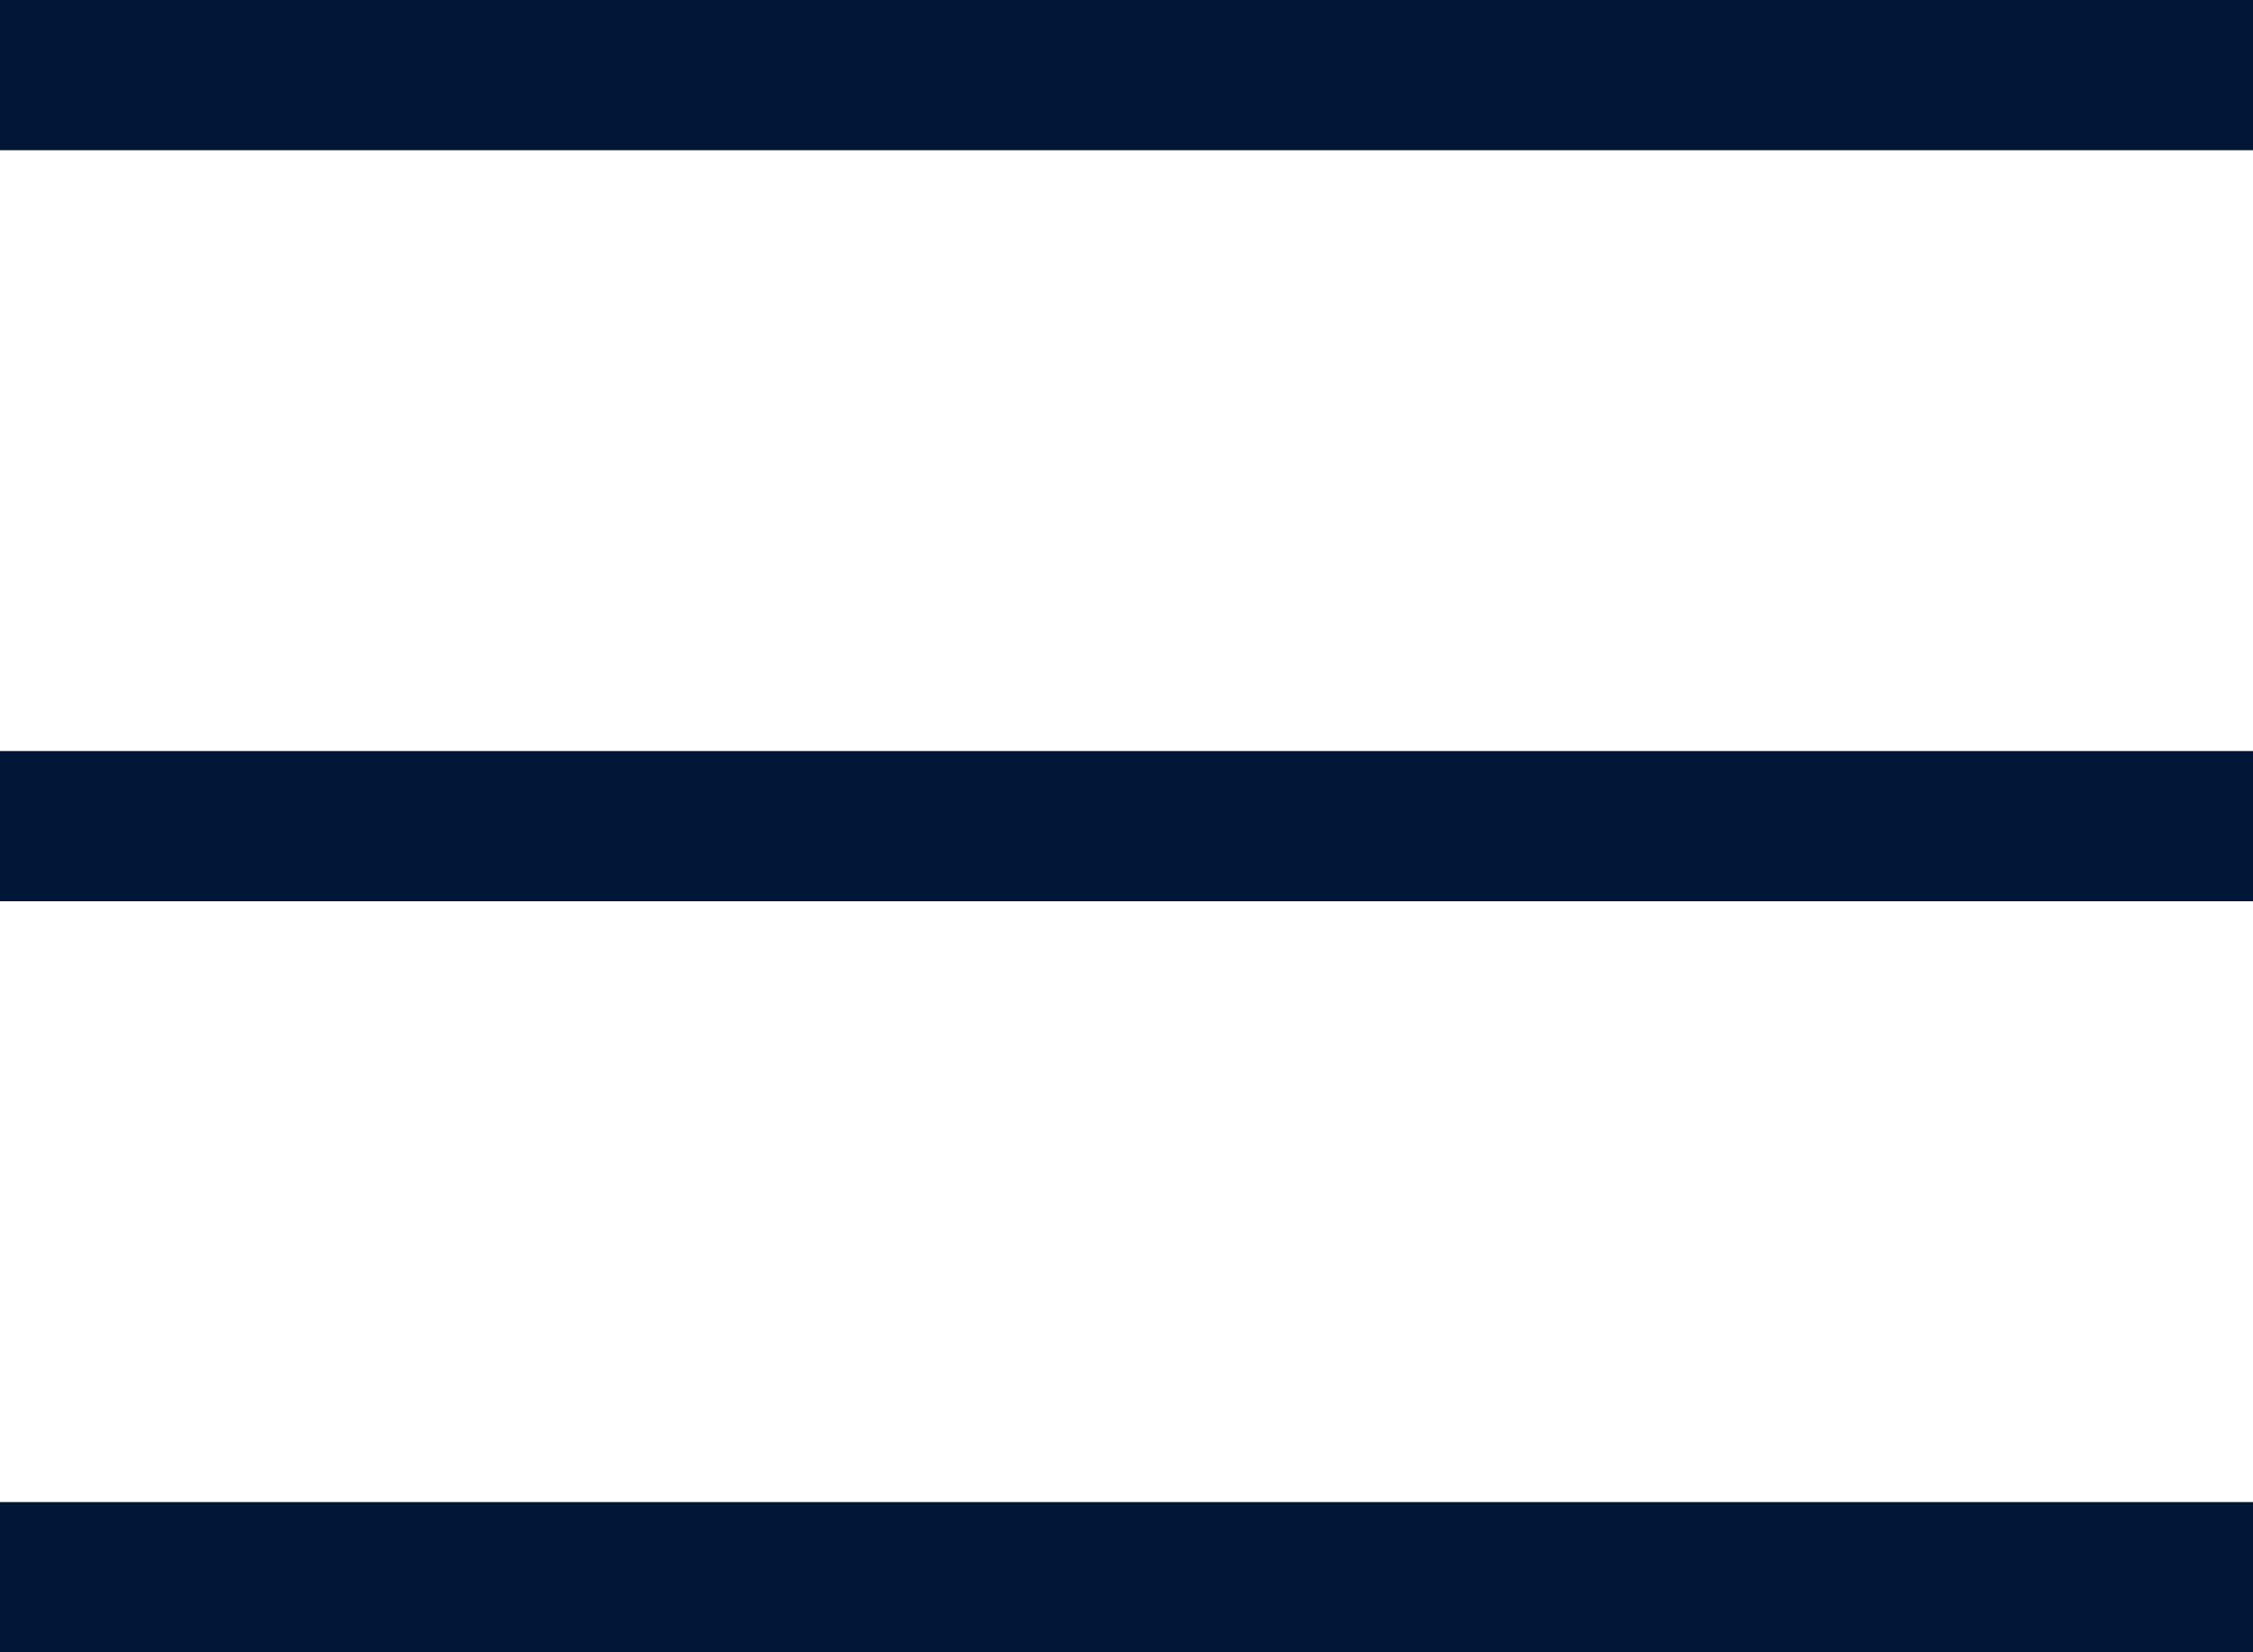
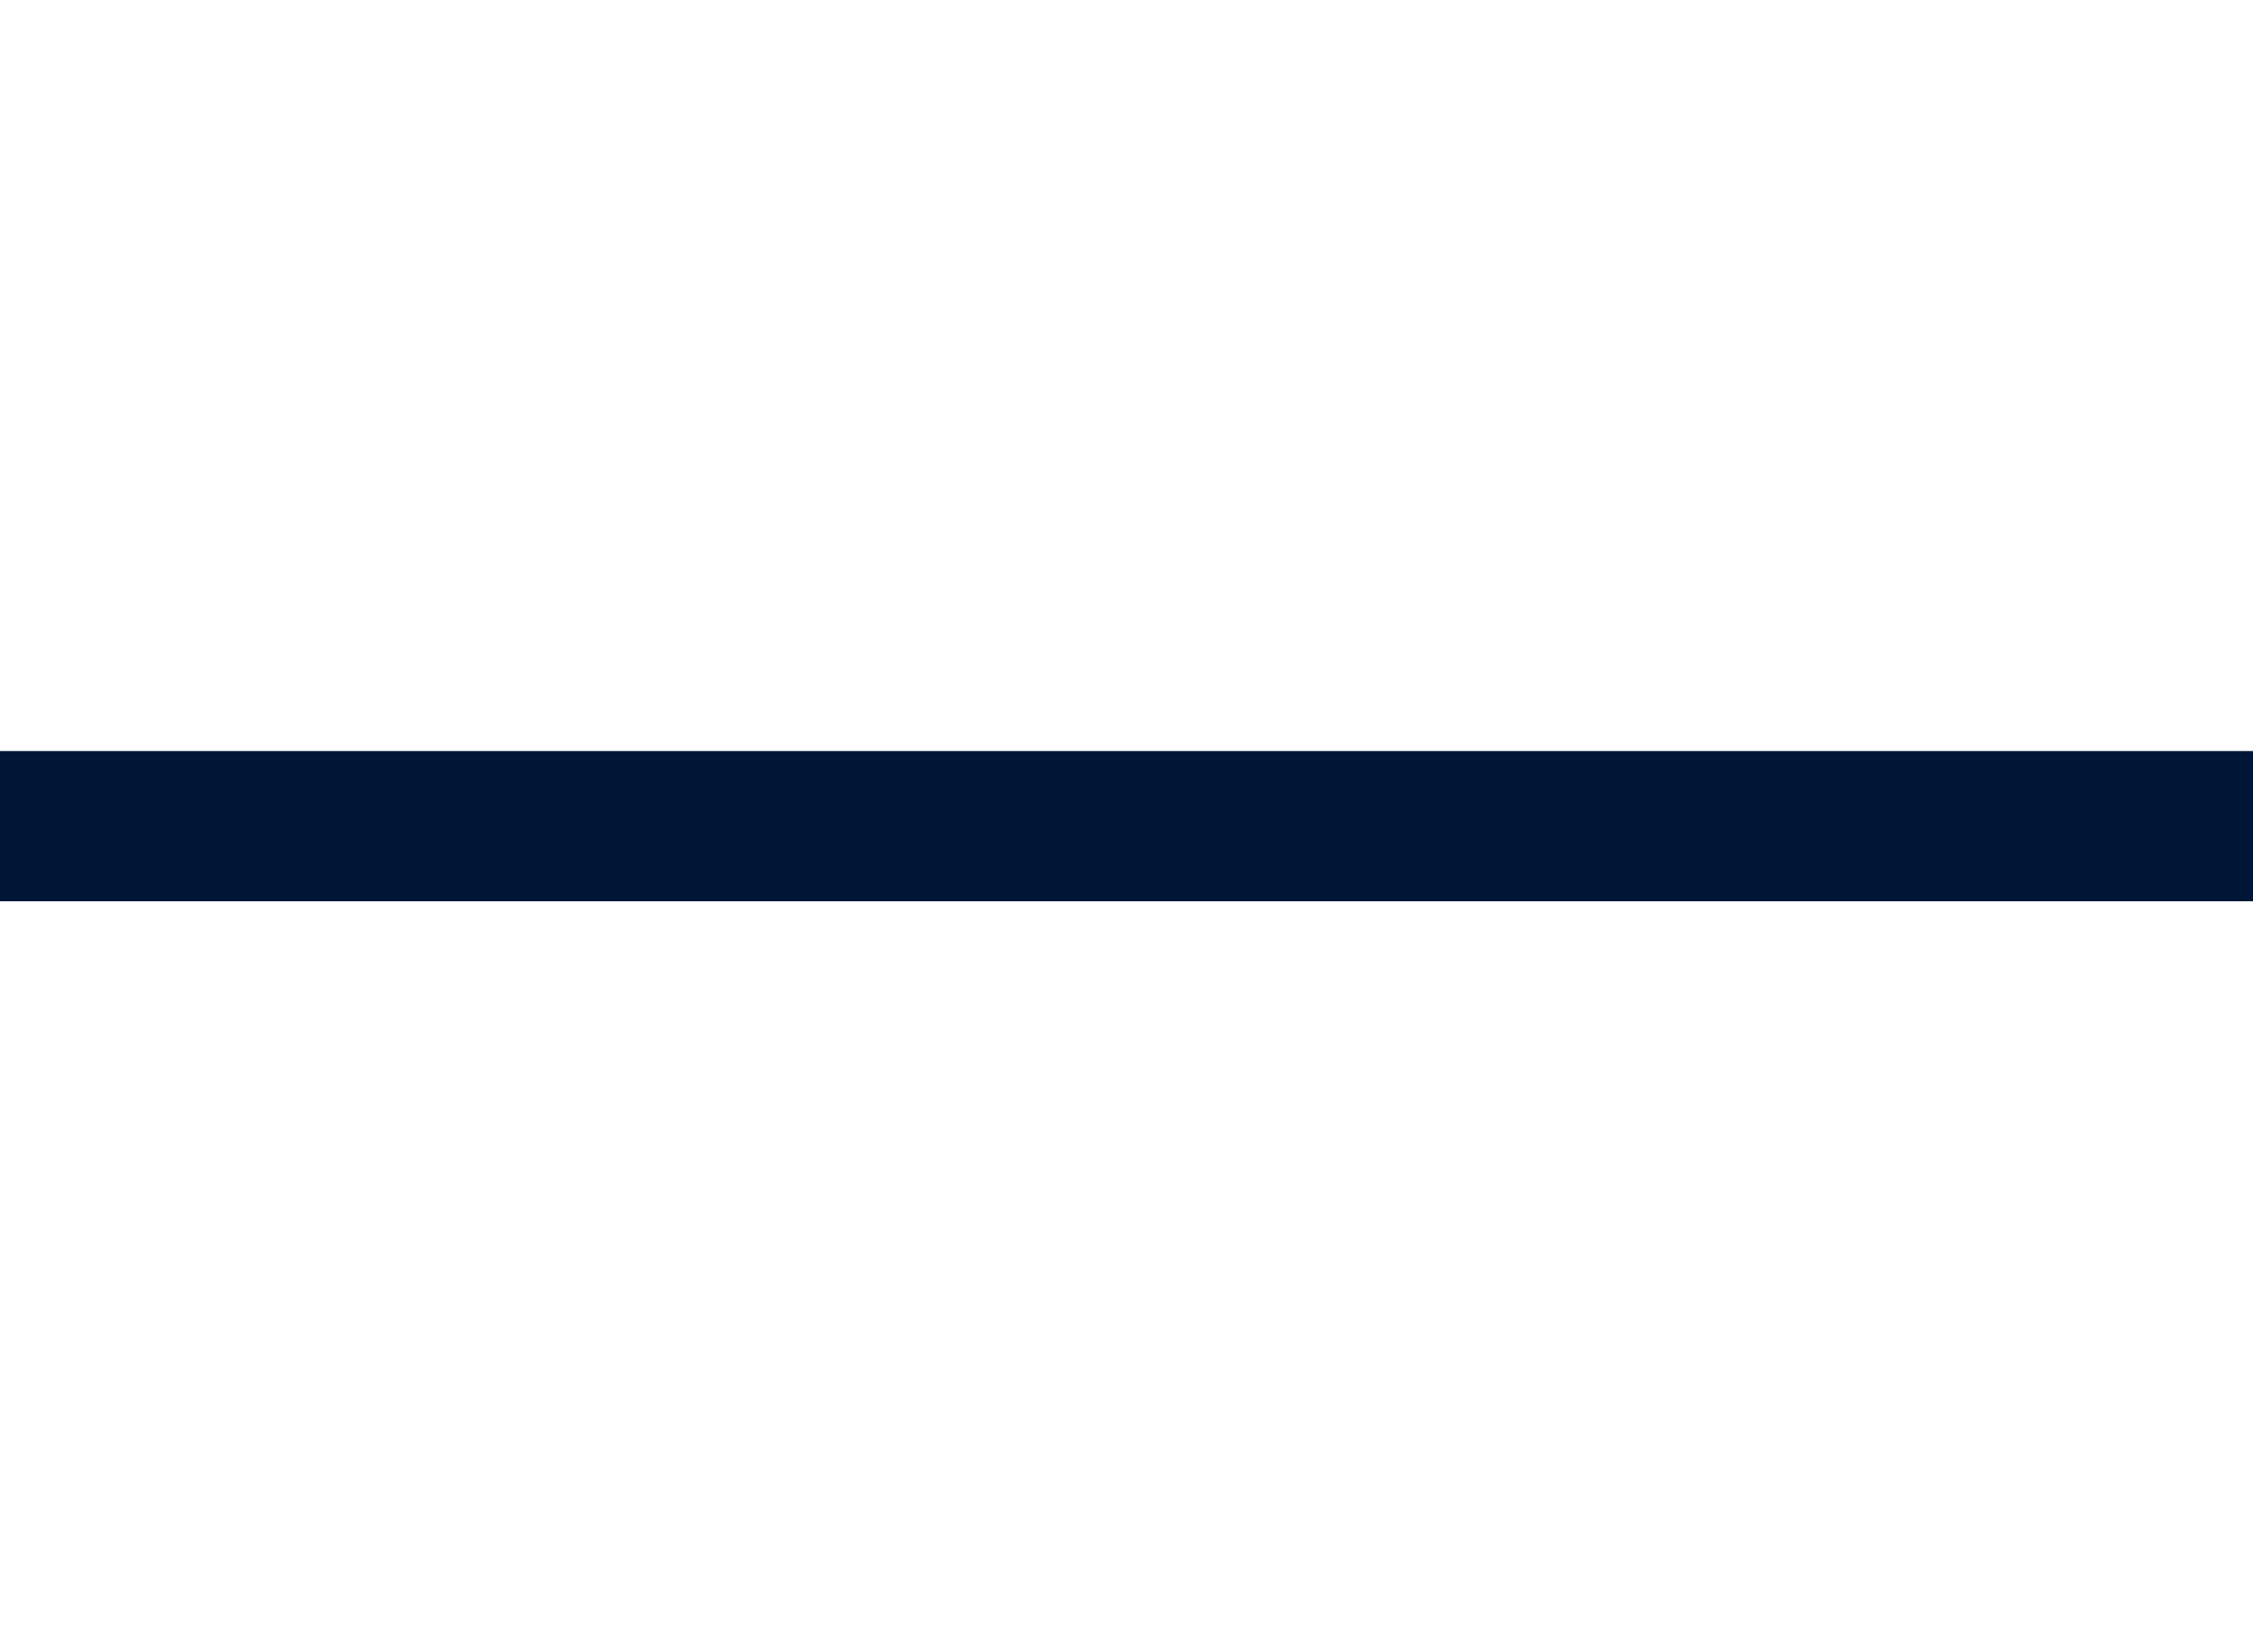
<svg xmlns="http://www.w3.org/2000/svg" width="30" height="22" viewBox="0 0 30 22" fill="none">
-   <rect width="30" height="2" fill="#001636" />
  <rect y="10" width="30" height="2" fill="#001636" />
-   <rect y="20" width="30" height="2" fill="#001636" />
</svg>